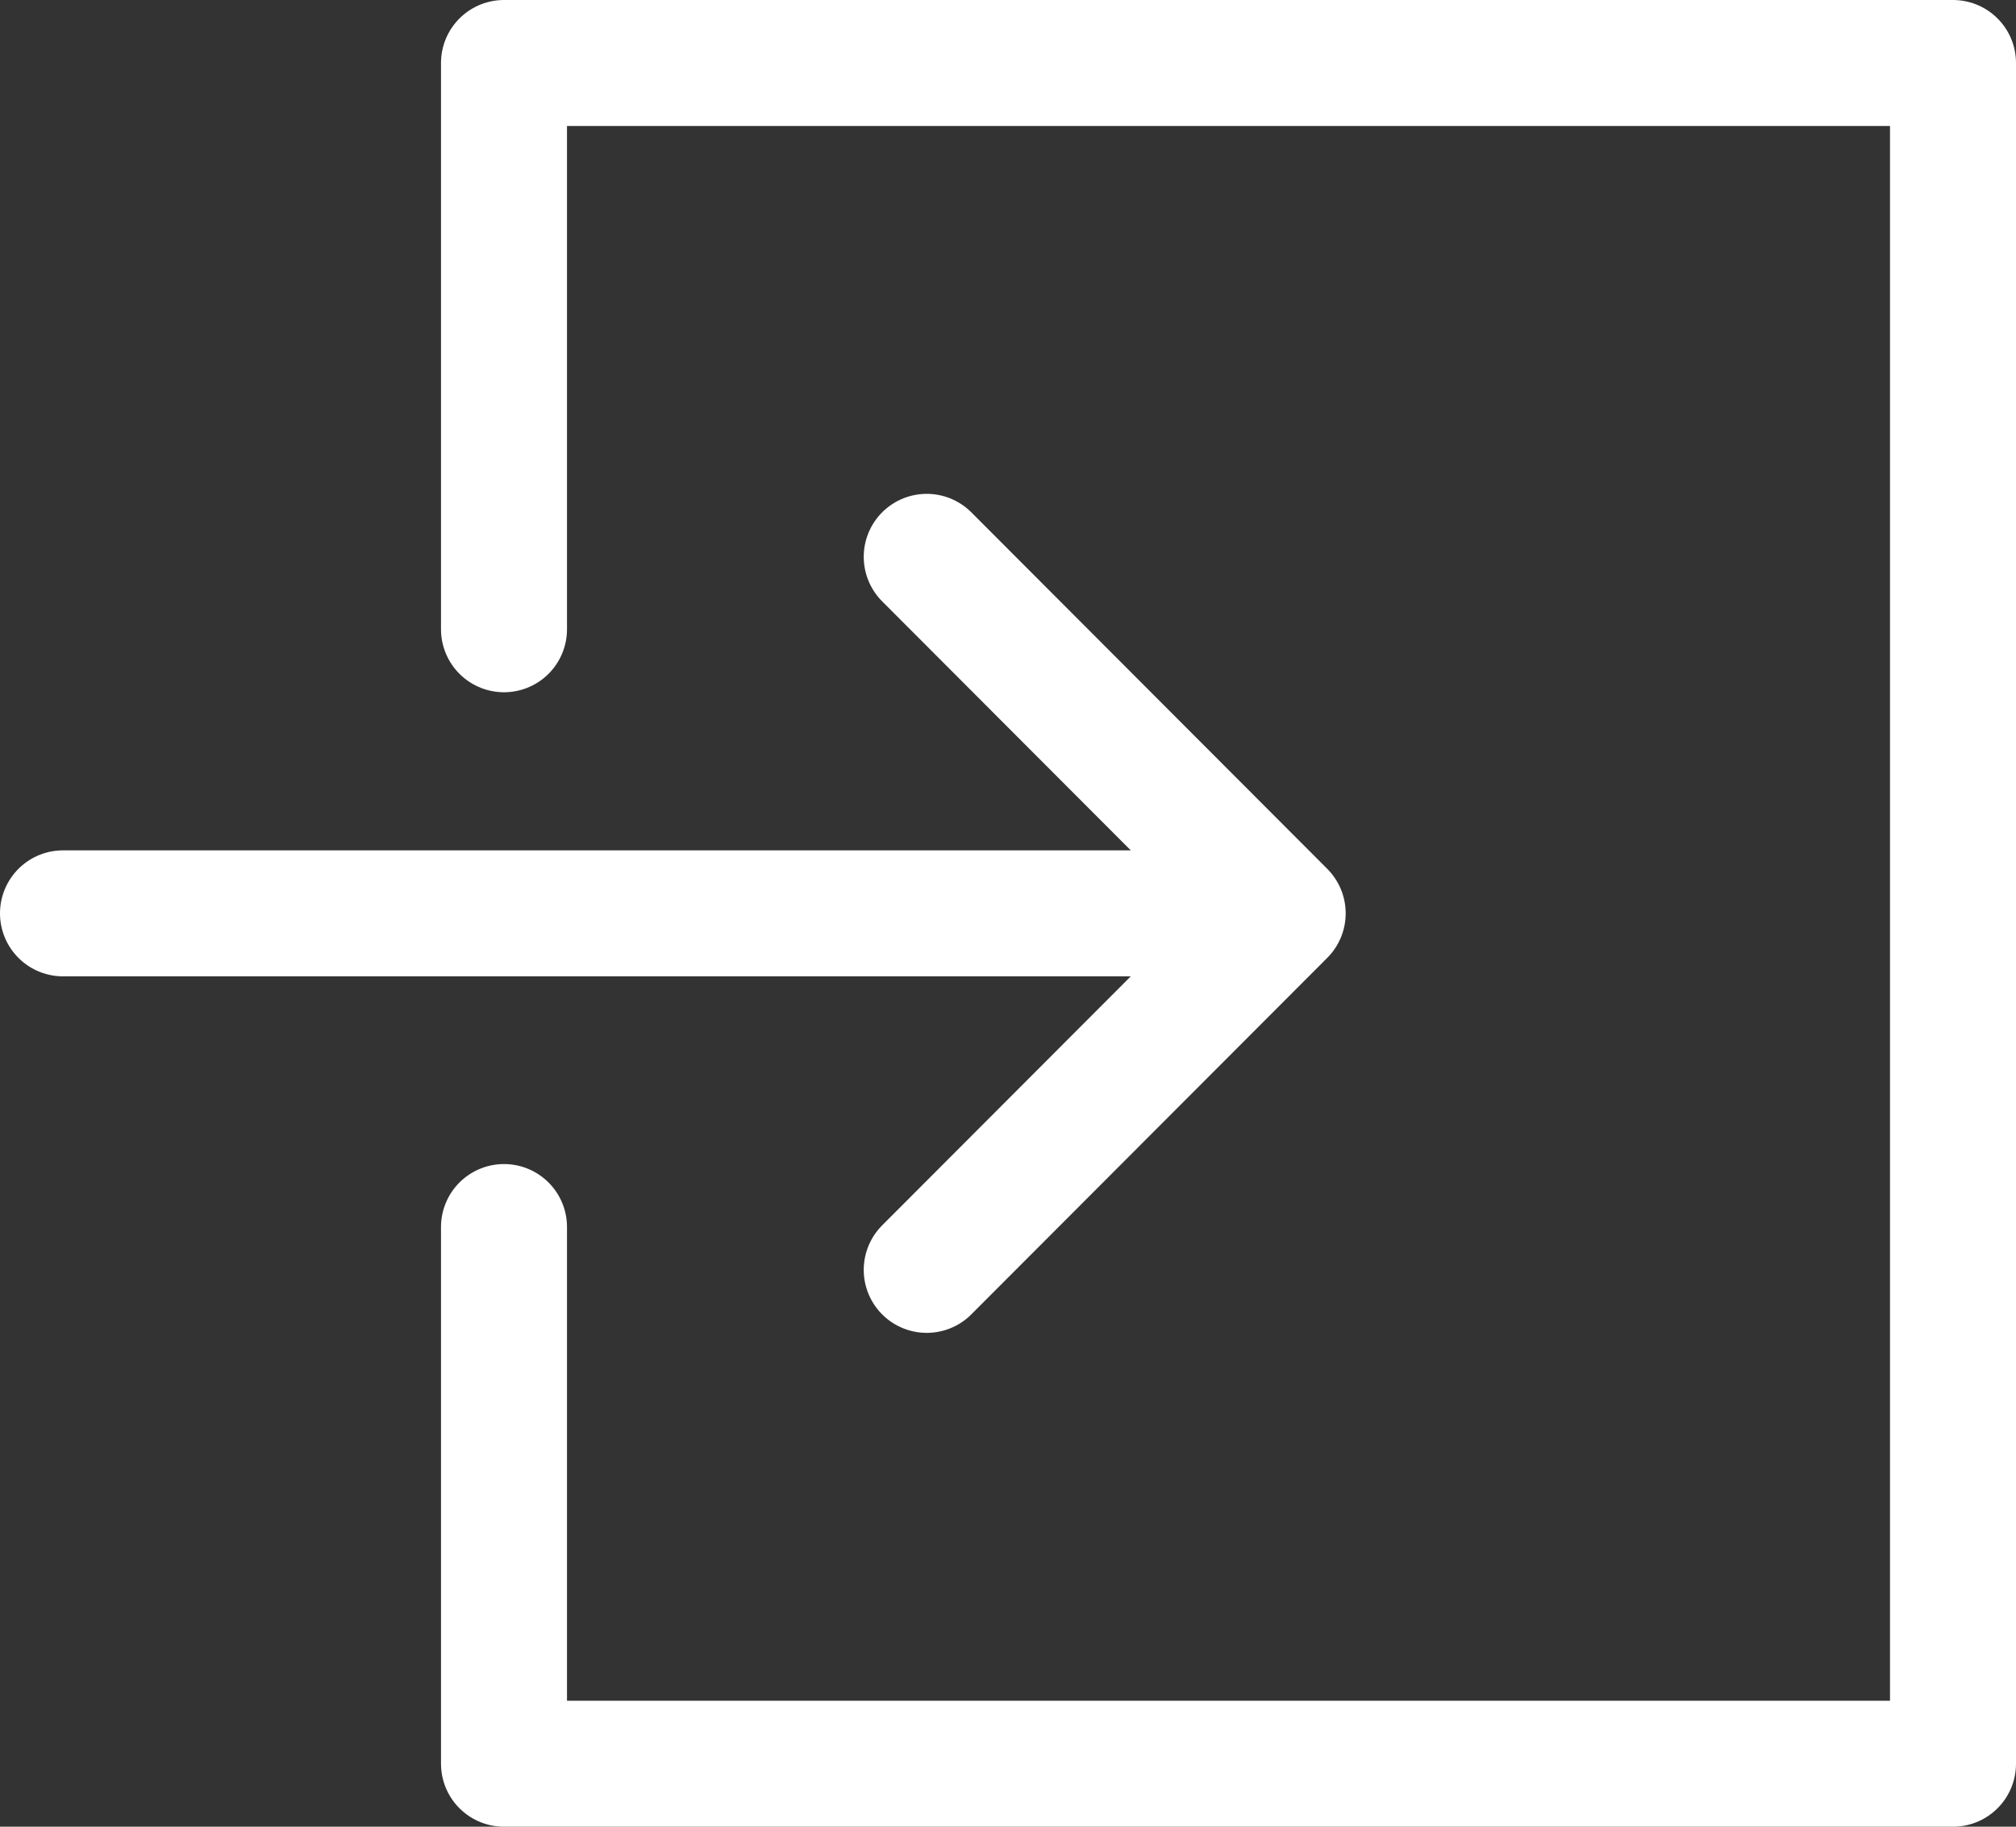
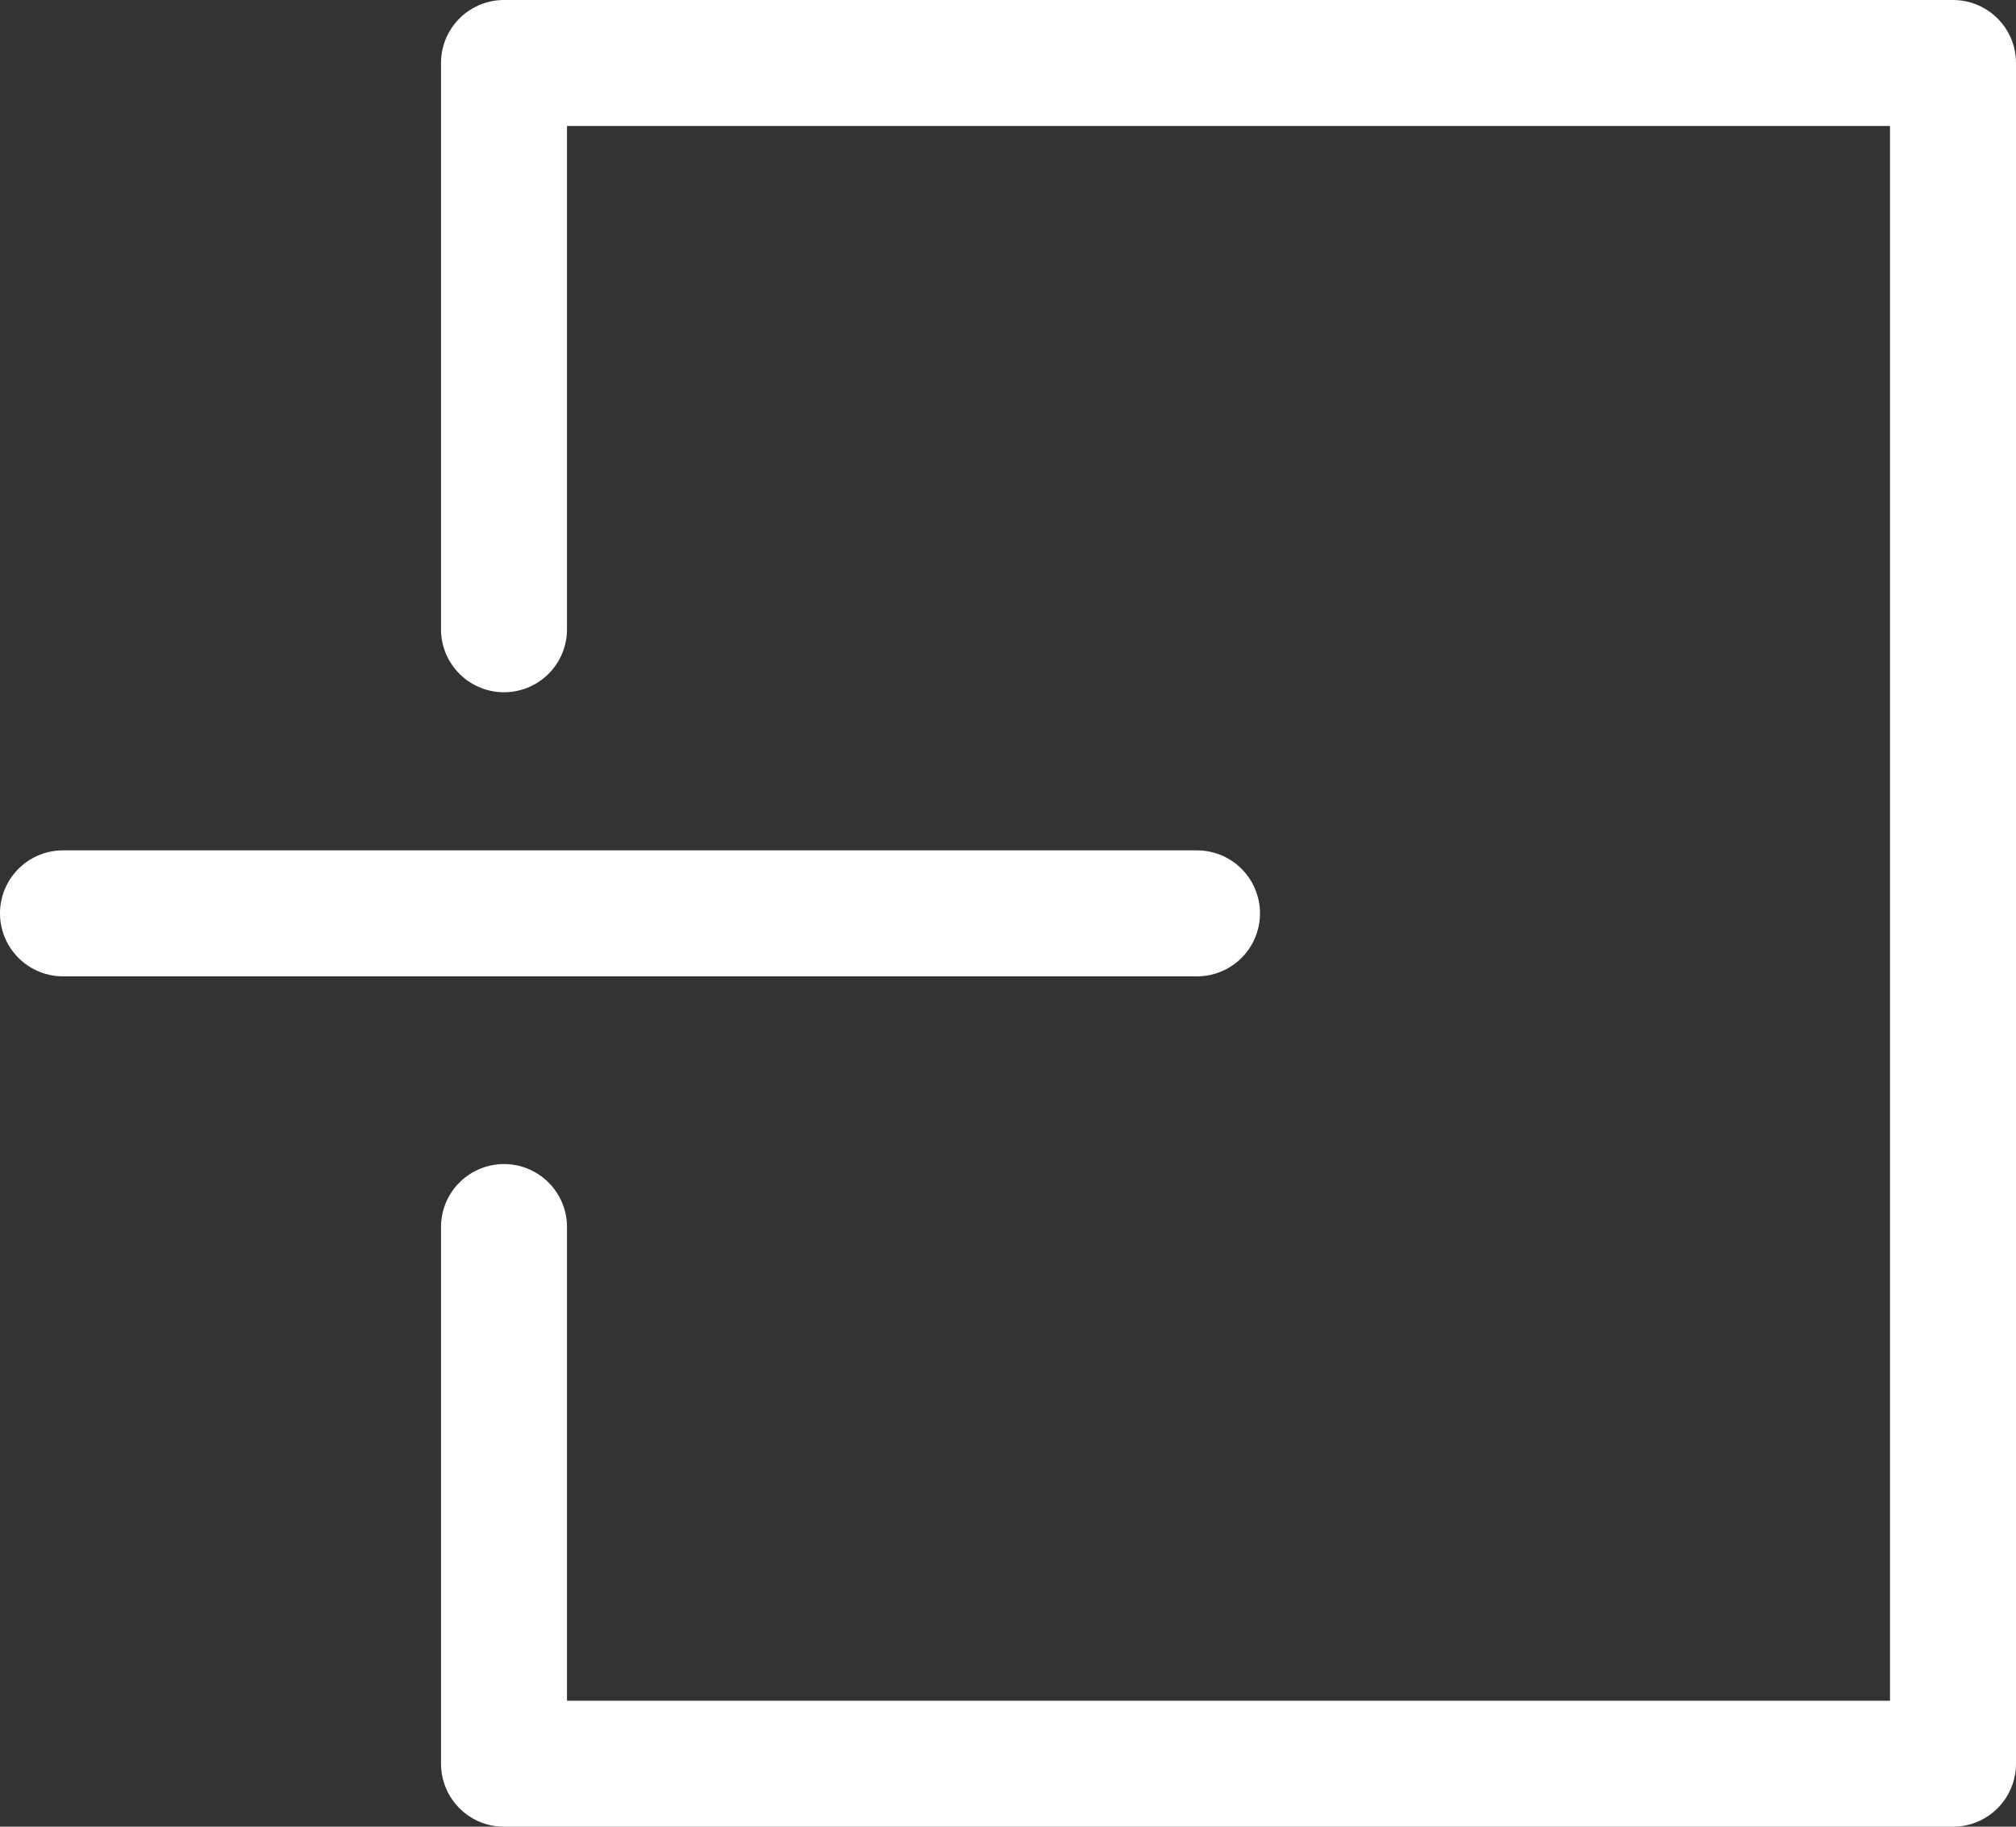
<svg xmlns="http://www.w3.org/2000/svg" id="_レイヤー_2" data-name="レイヤー 2" viewBox="0 0 32 29">
  <rect x="0" y="0" width="32" height="29" fill="#333333" stroke="none" />
  <defs>
    <style>
      .cls-1 {
        fill: none;
        stroke: #fff;
        stroke-linecap: round;
        stroke-linejoin: round;
        stroke-width: 2px;
      }
    </style>
  </defs>
  <g id="_レイヤー_1-2" data-name="レイヤー 1">
    <g>
      <line class="cls-1" x1="19" y1="14.5" x2="1" y2="14.5" />
      <polyline class="cls-1" points="8 9.99 8 1 31 1 31 28 8 28 8 19.48" />
-       <polyline class="cls-1" points="14.71 8.84 20.36 14.5 14.71 20.16" />
    </g>
  </g>
</svg>